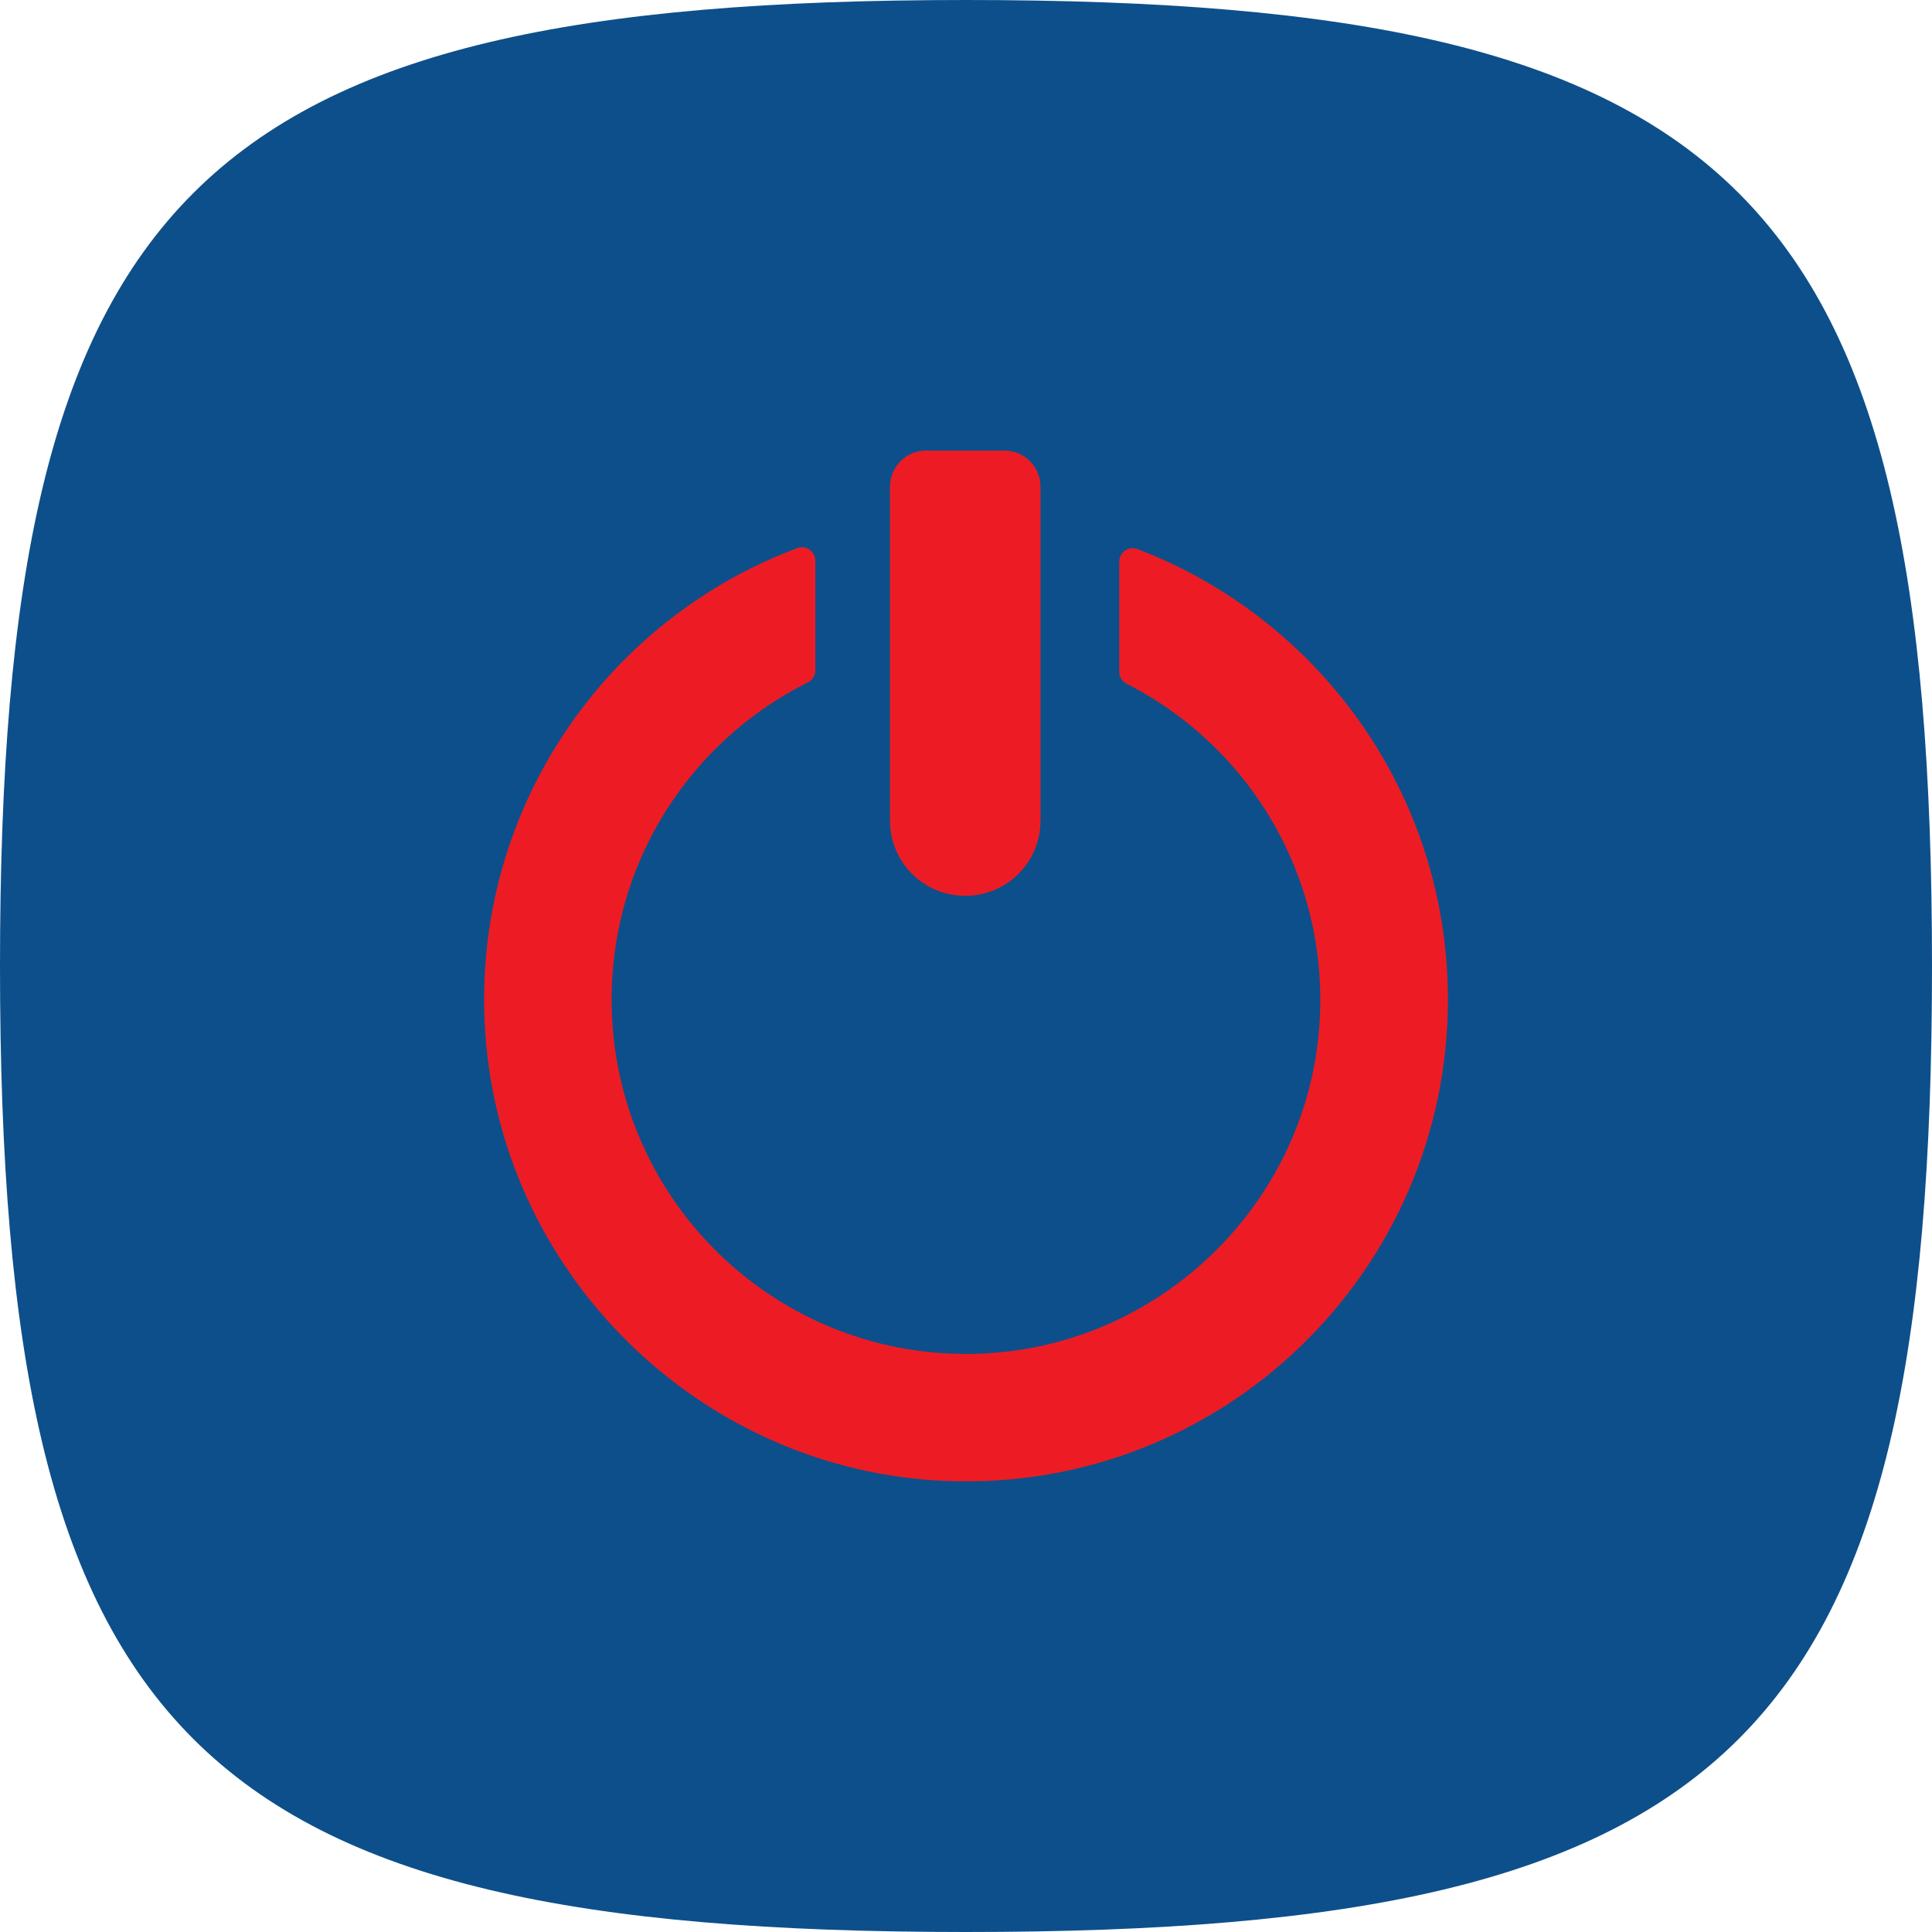
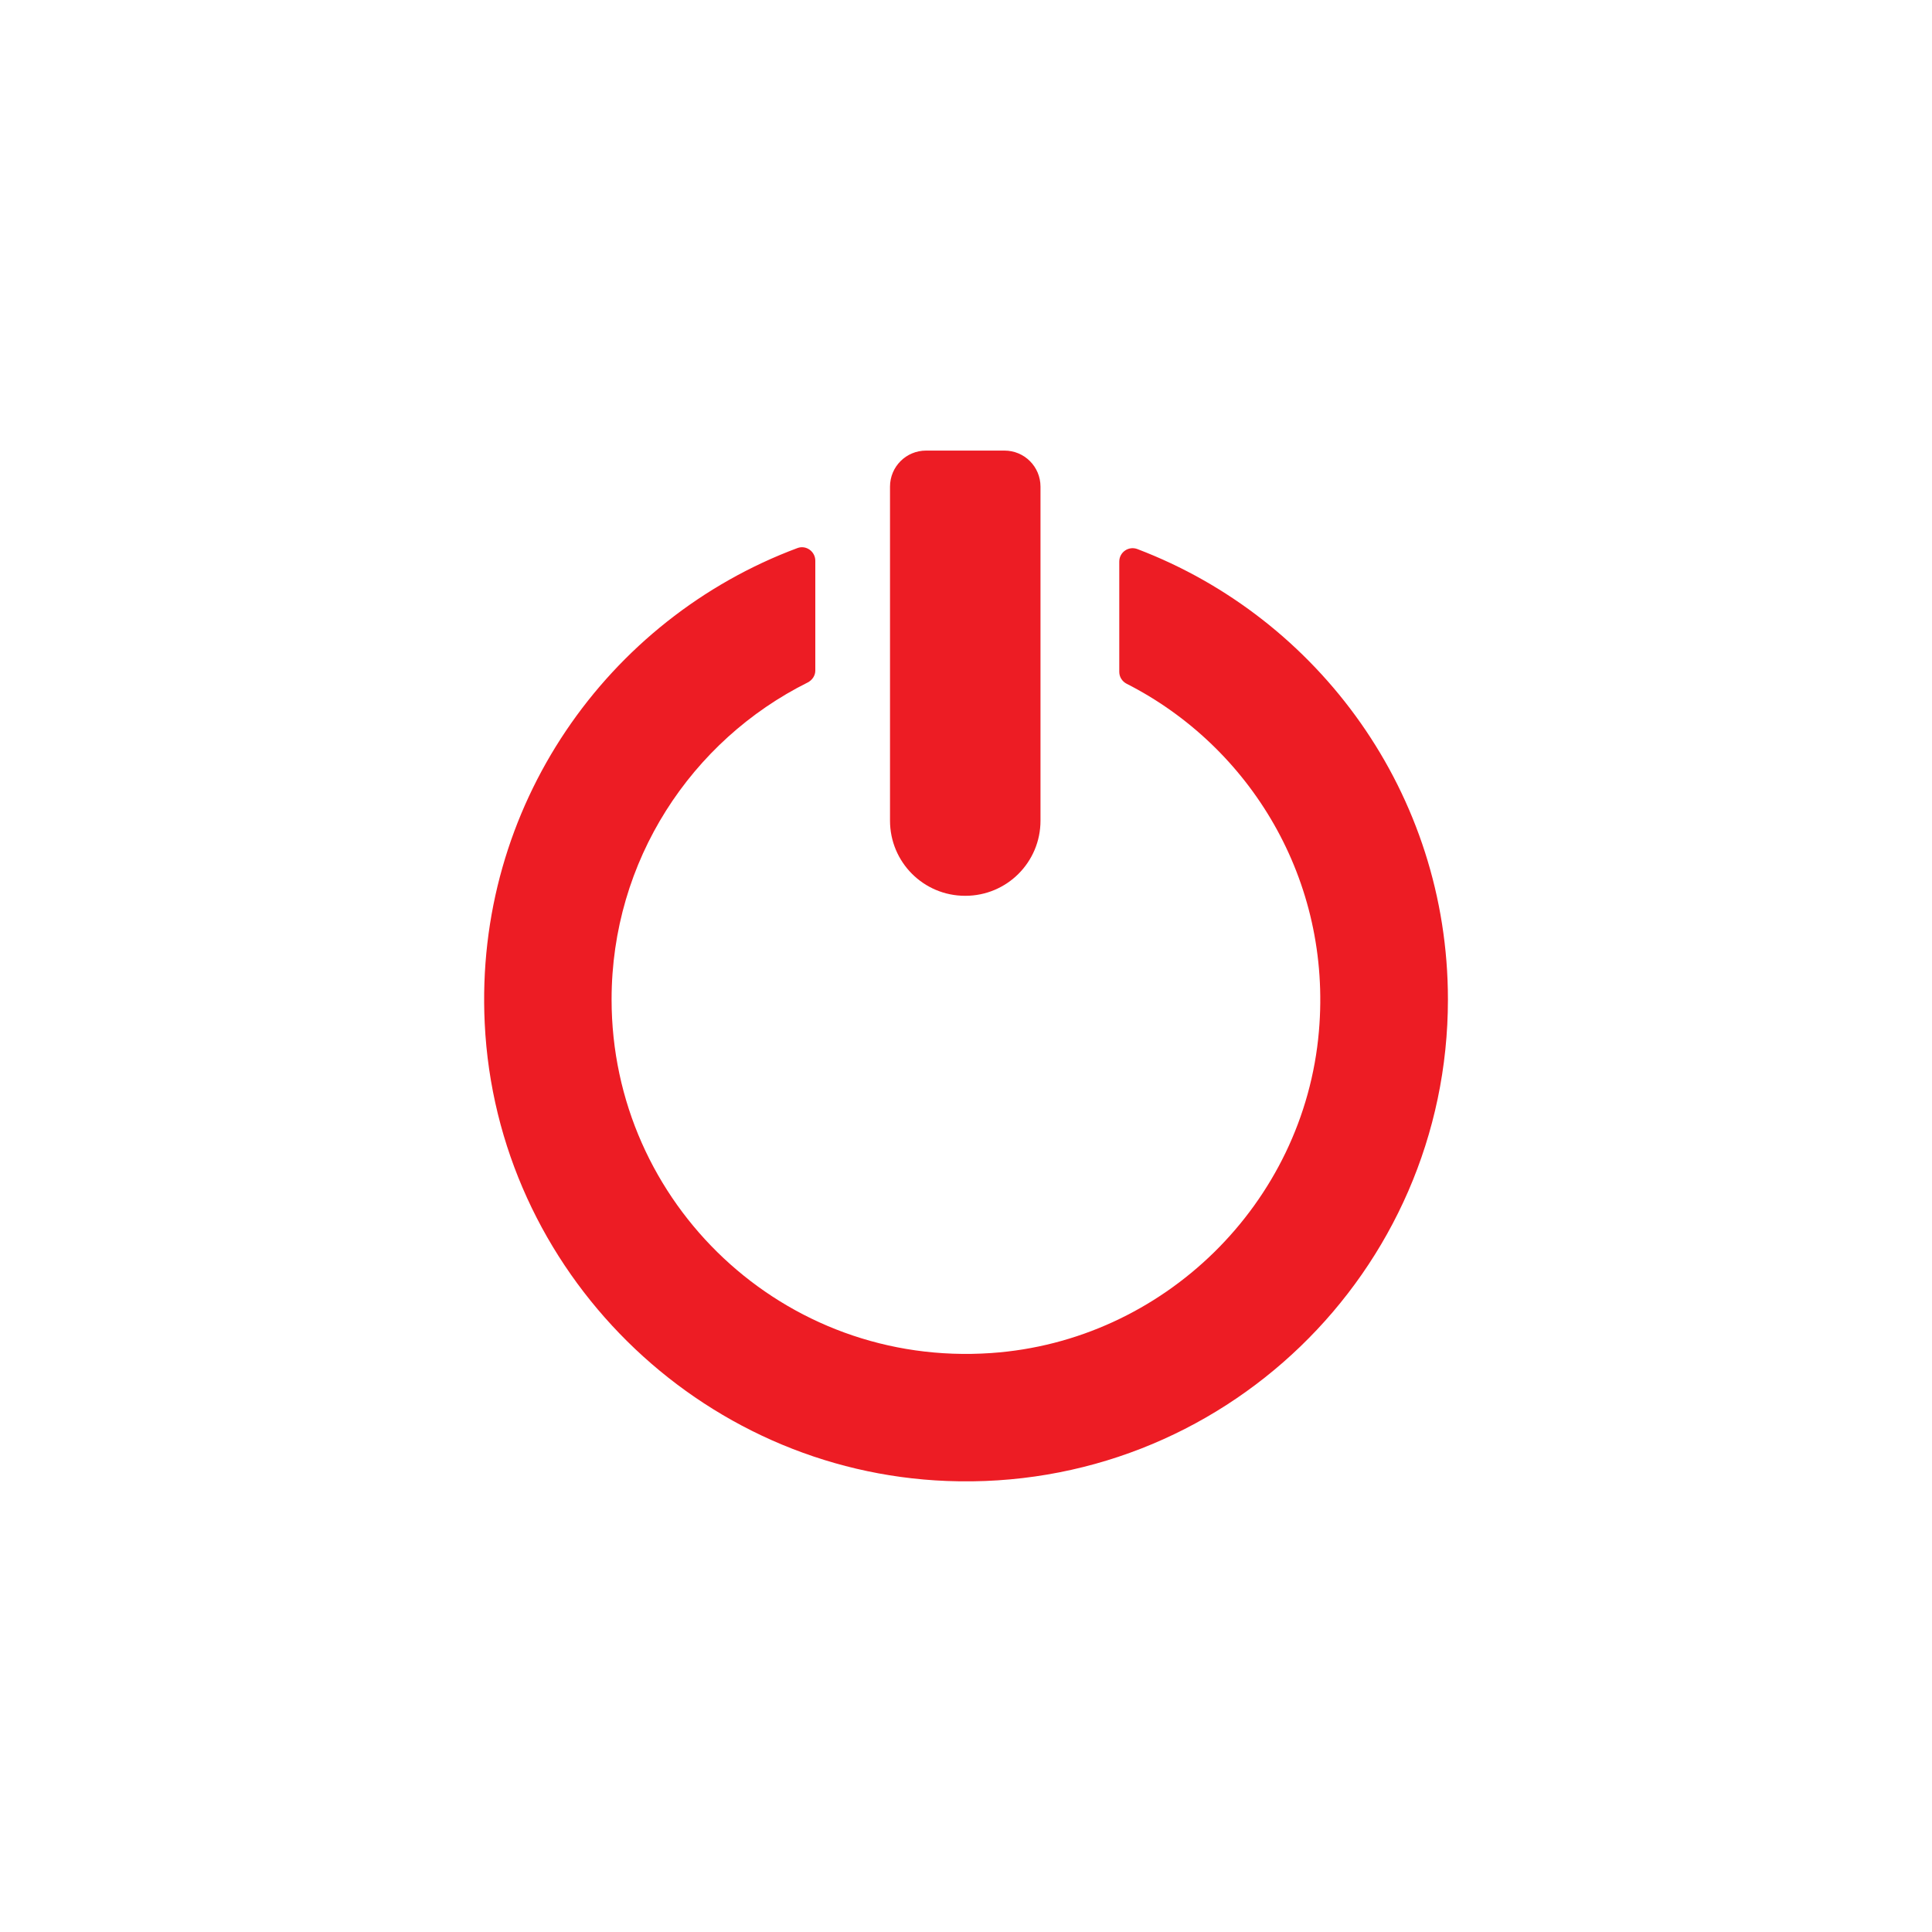
<svg xmlns="http://www.w3.org/2000/svg" id="Layer_2" data-name="Layer 2" viewBox="0 0 90 90">
  <defs>
    <style> .cls-1 { fill: #0d4f8a; fill-rule: evenodd; } .cls-1, .cls-2 { stroke-width: 0px; } .cls-2 { fill: #ed1c24; } </style>
  </defs>
  <g id="Layer_1-2" data-name="Layer 1">
    <g>
-       <path class="cls-1" d="m45,0C9,0,0,9,0,45s9,45,45,45,45-9,45-45S81,0,45,0h0Z" />
      <g>
        <path class="cls-2" d="m52.14,26.17v5.13c0,.23.13.44.34.55,5.76,2.93,9.57,9.15,8.96,16.19-.69,8.02-7.24,14.44-15.27,14.99-9.65.67-17.68-6.96-17.68-16.47,0-6.47,3.72-12.07,9.14-14.77.21-.11.35-.32.35-.55v-5.12c0-.43-.43-.74-.83-.59-8.85,3.3-15.06,12.03-14.57,22.14.55,11.54,9.99,20.87,21.53,21.32,12.8.5,23.34-9.74,23.34-22.43,0-9.58-6.01-17.76-14.46-20.98-.41-.16-.85.14-.85.58Z" />
        <path class="cls-2" d="m44.96,41.73h0c-1.94,0-3.5-1.57-3.5-3.5v-15.56c0-.93.75-1.68,1.68-1.68h3.65c.93,0,1.68.75,1.68,1.68v15.56c0,1.94-1.57,3.5-3.5,3.5Z" />
      </g>
    </g>
  </g>
</svg>